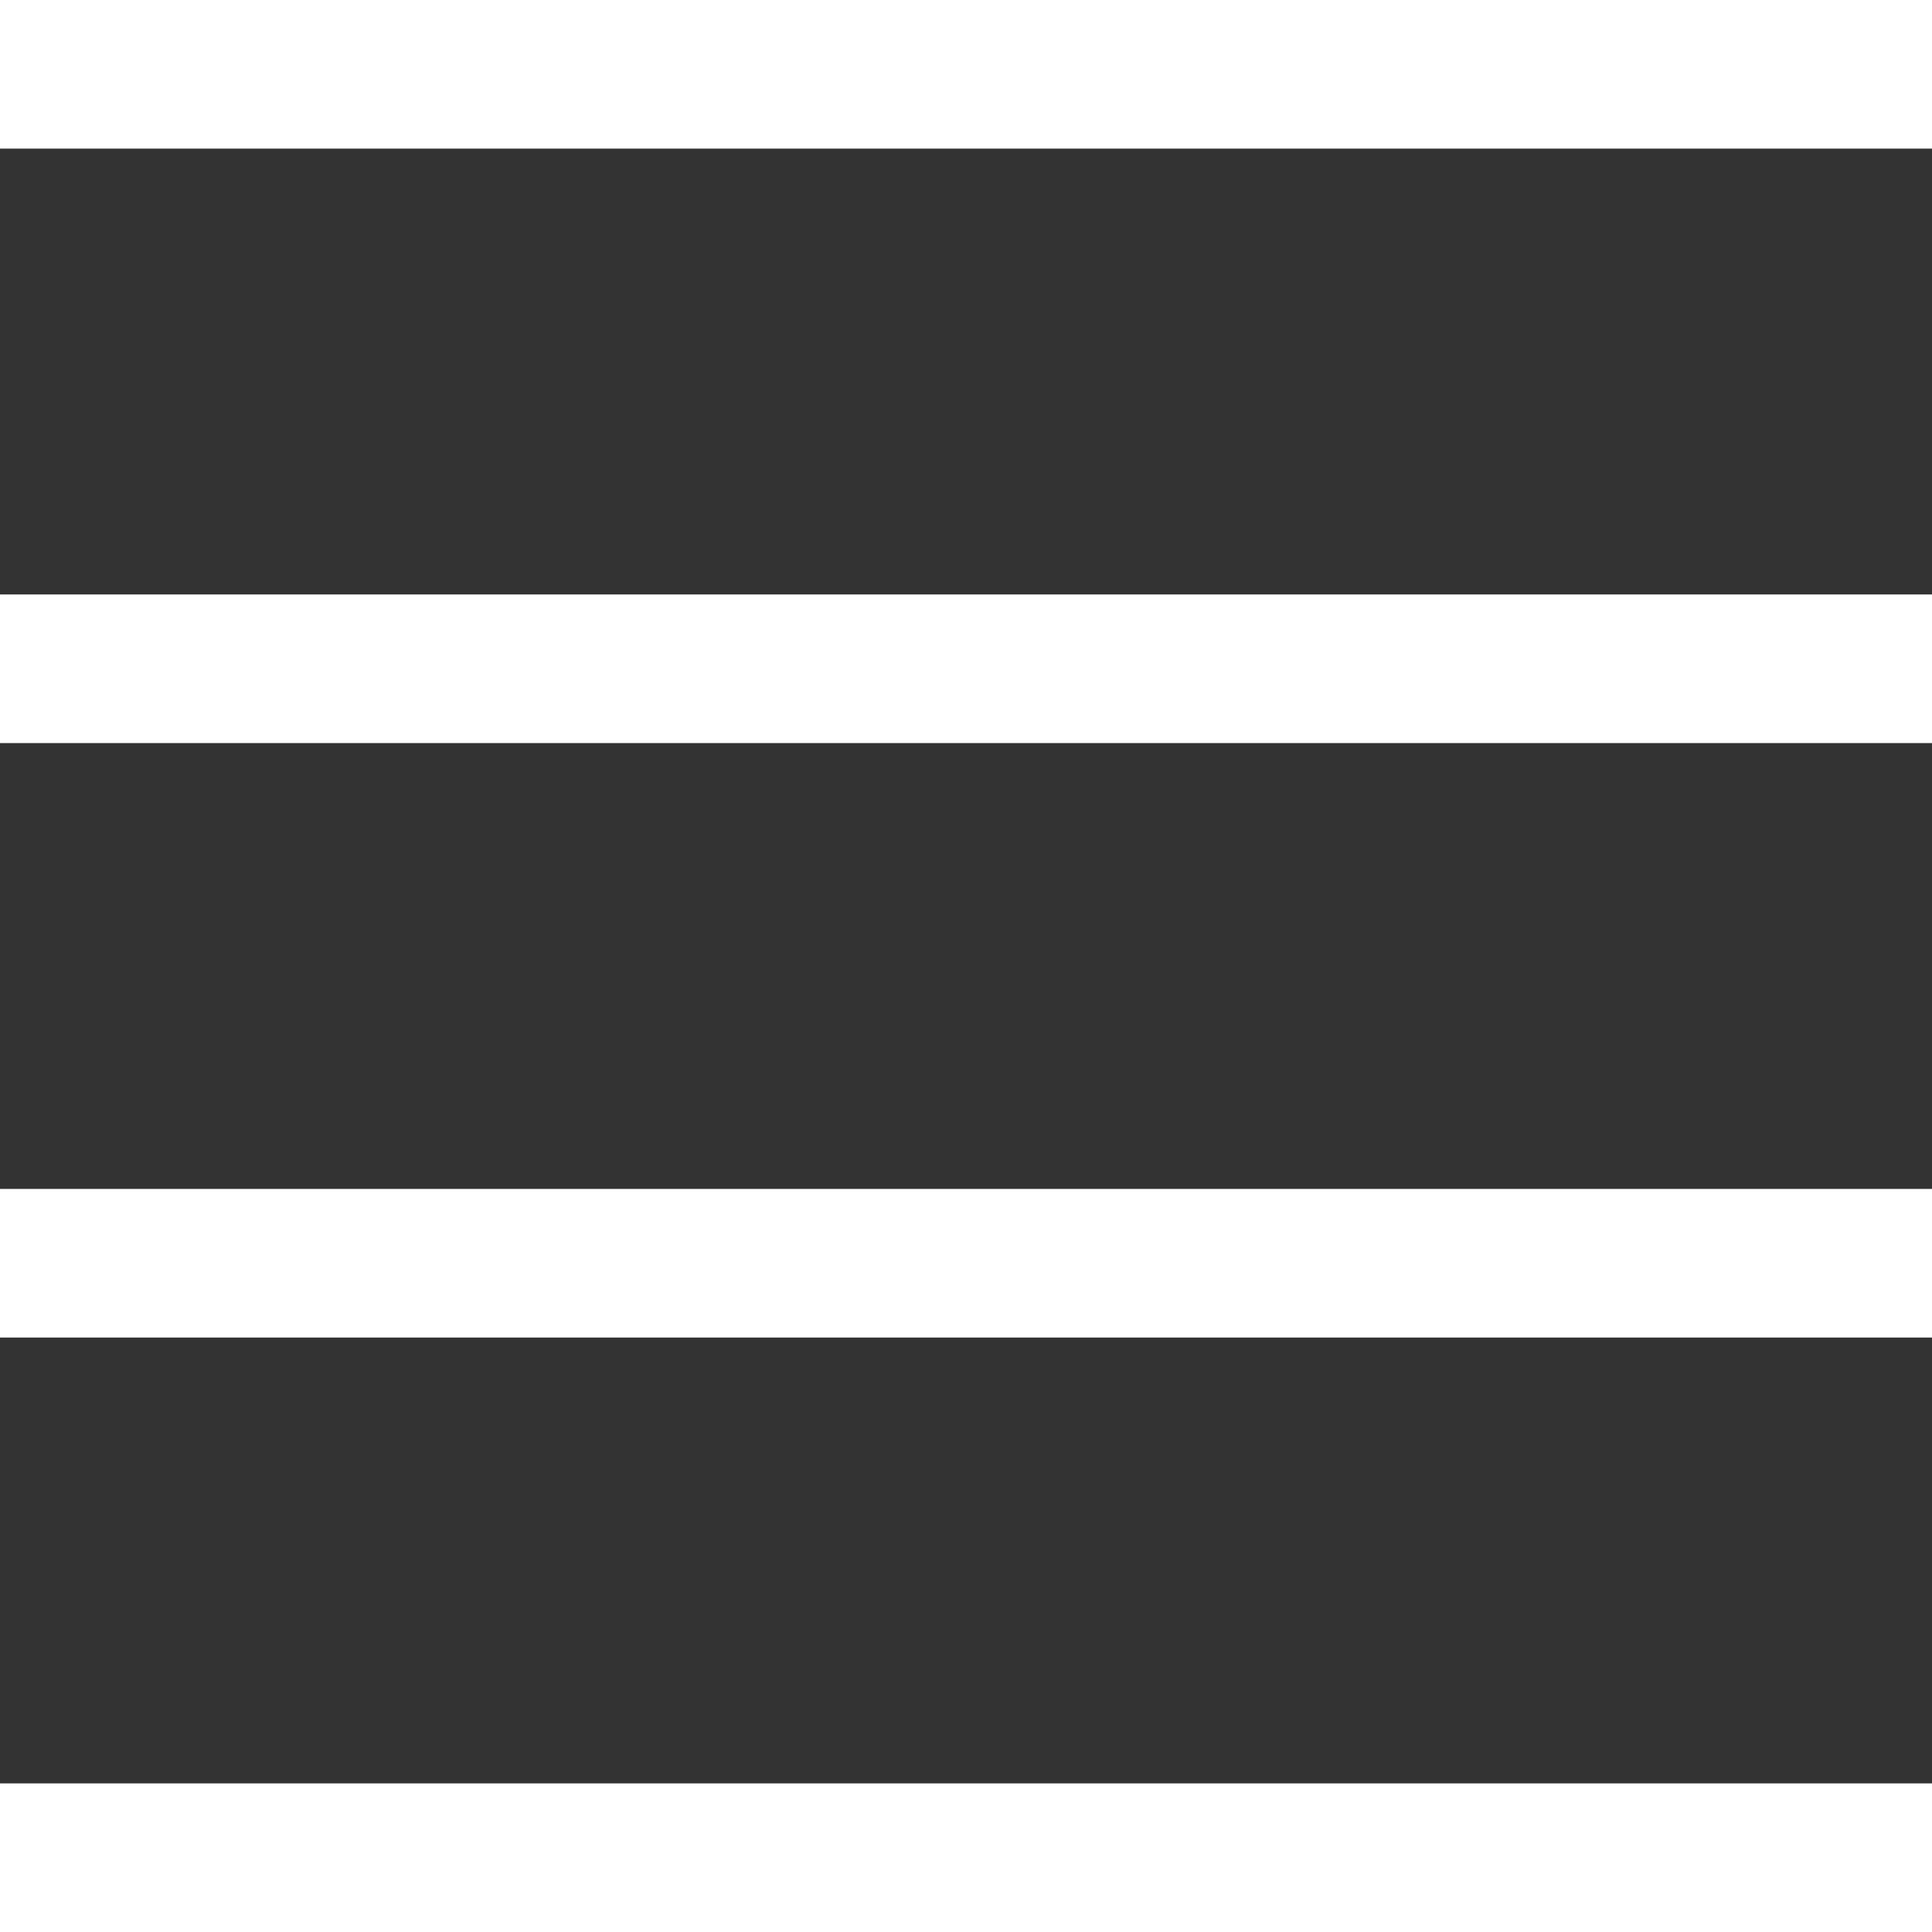
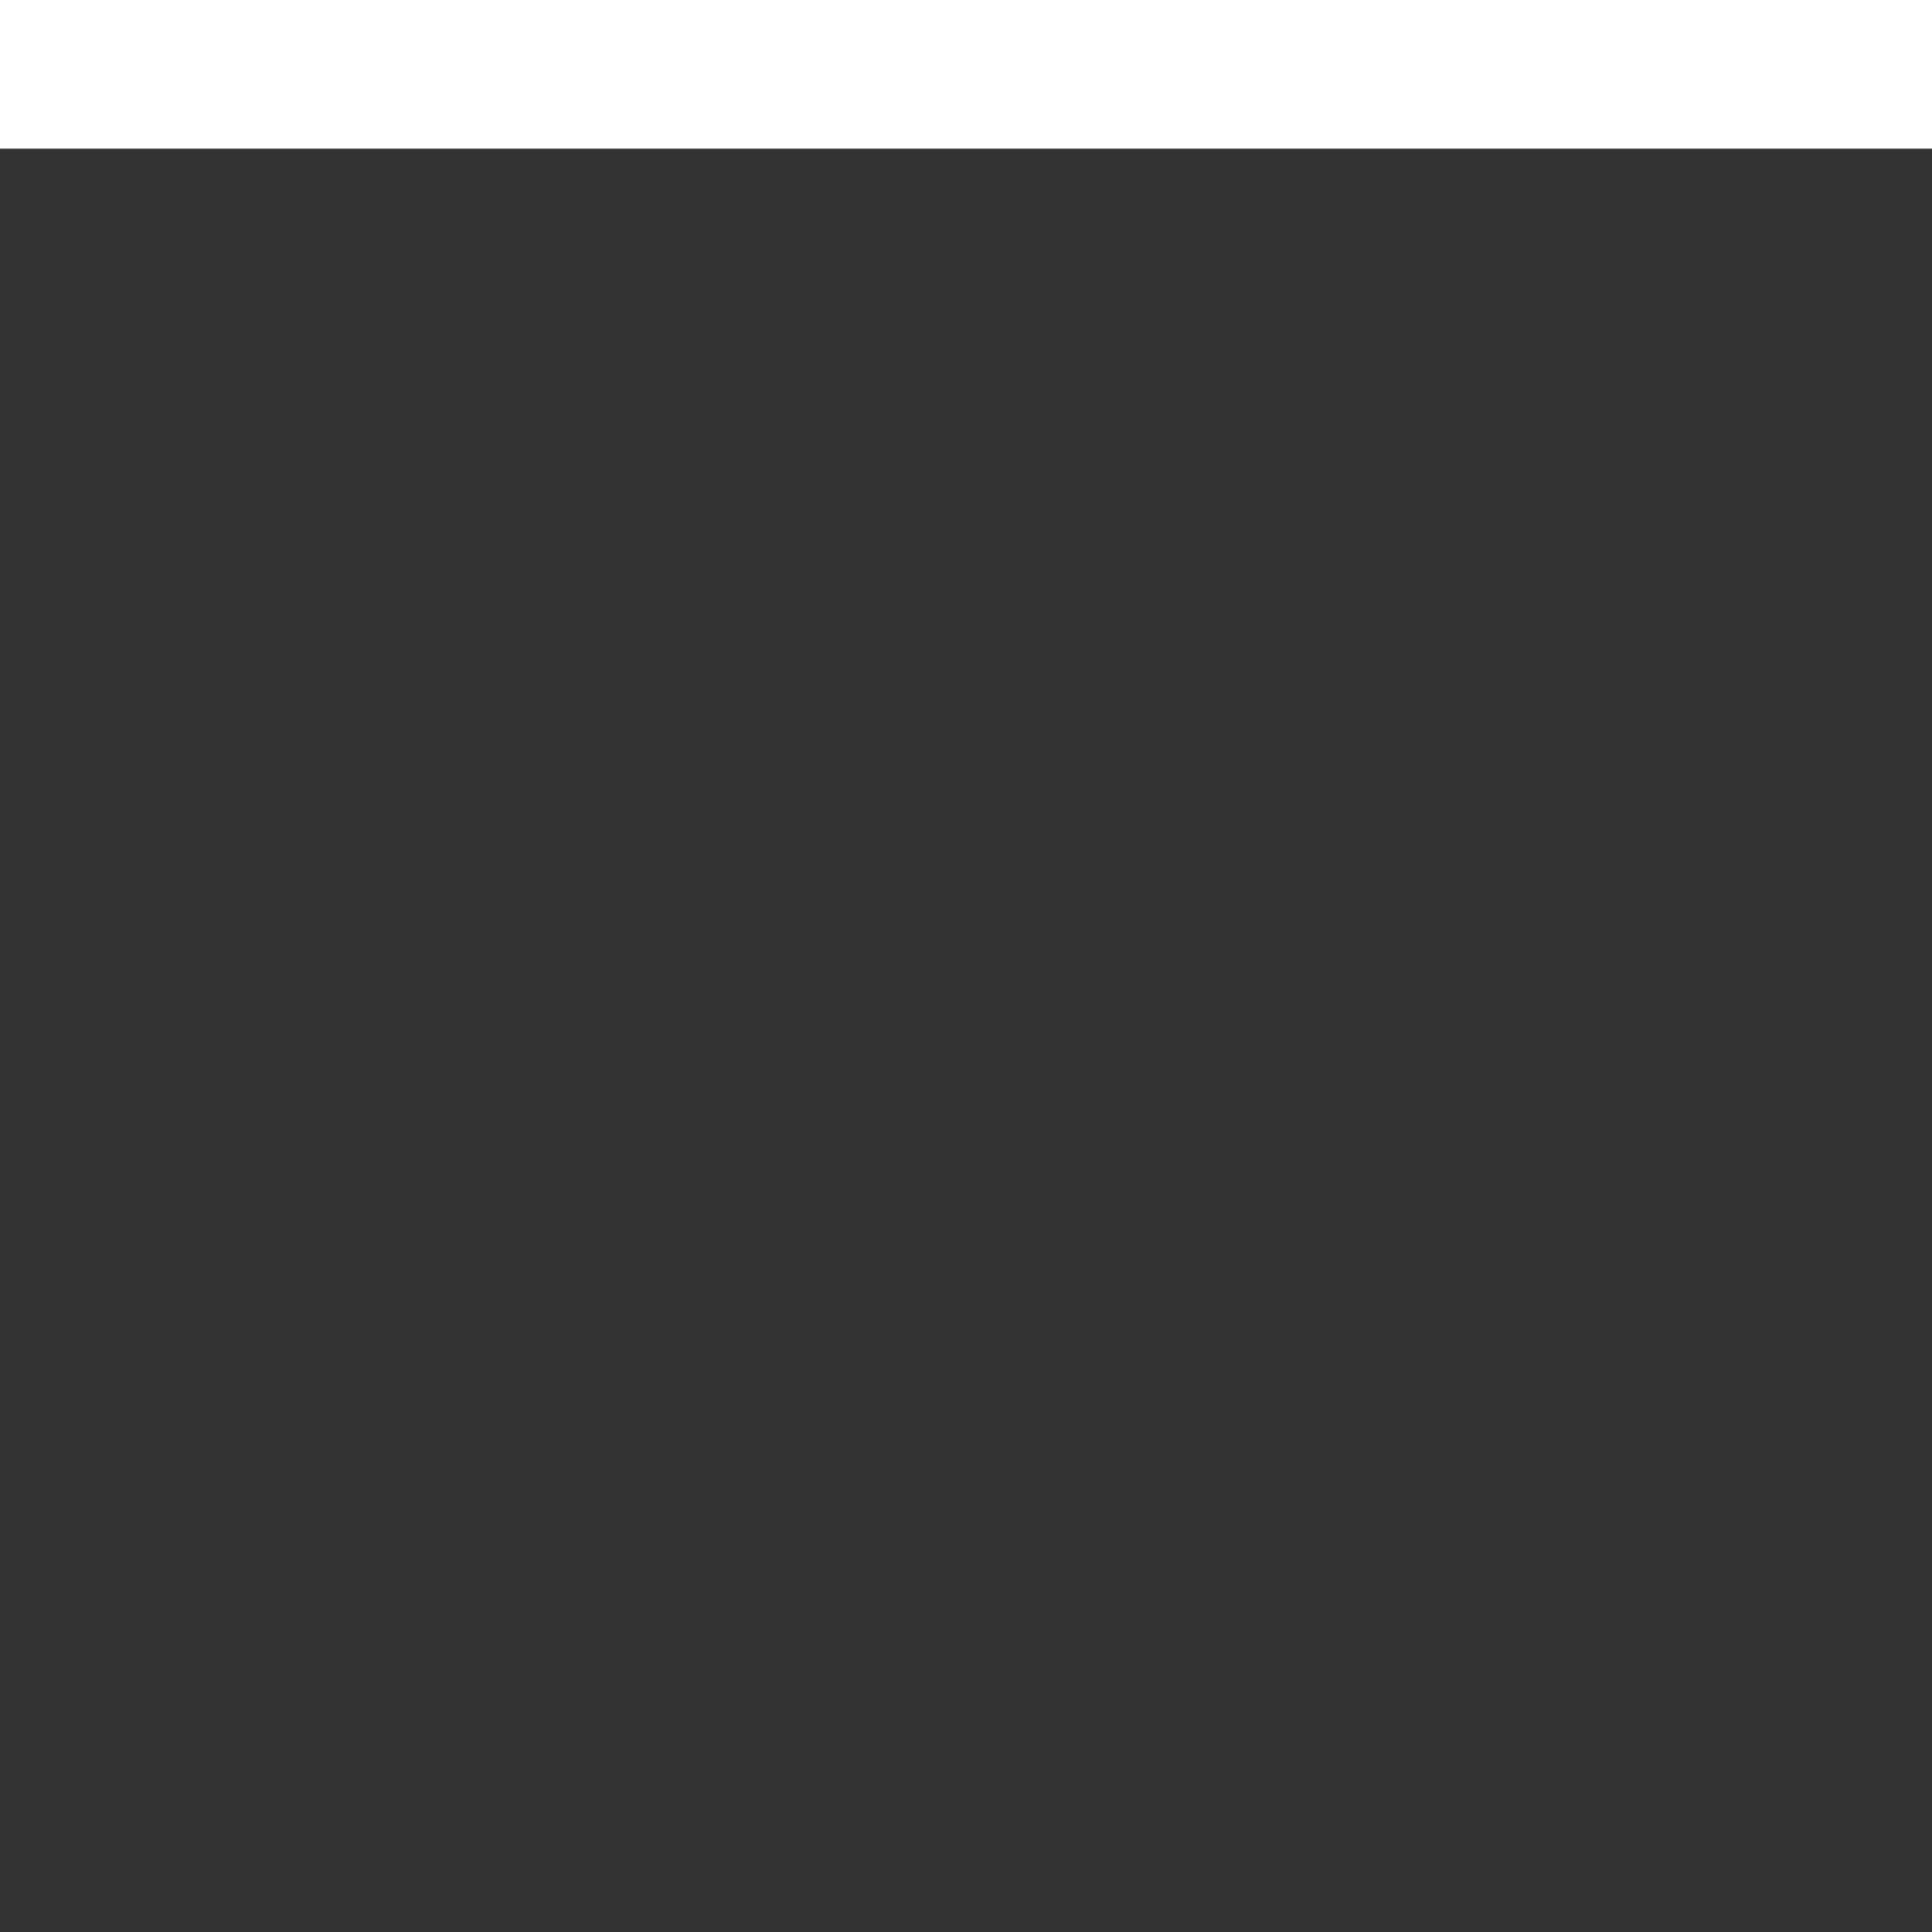
<svg xmlns="http://www.w3.org/2000/svg" id="Layer_1" data-name="Layer 1" viewBox="0 0 26 26" class="white-icon svg">
  <rect x="0" y="0" width="26" height="26" fill="#333333" stroke="none" />
  <defs>
    <style>.cls-1{fill:#fff;}</style>
  </defs>
  <title />
  <rect class="cls-1" width="26" height="2" />
-   <rect class="cls-1" y="24" width="26" height="2" />
-   <rect class="cls-1" y="16" width="26" height="2" />
-   <rect class="cls-1" y="8" width="26" height="2" />
</svg>